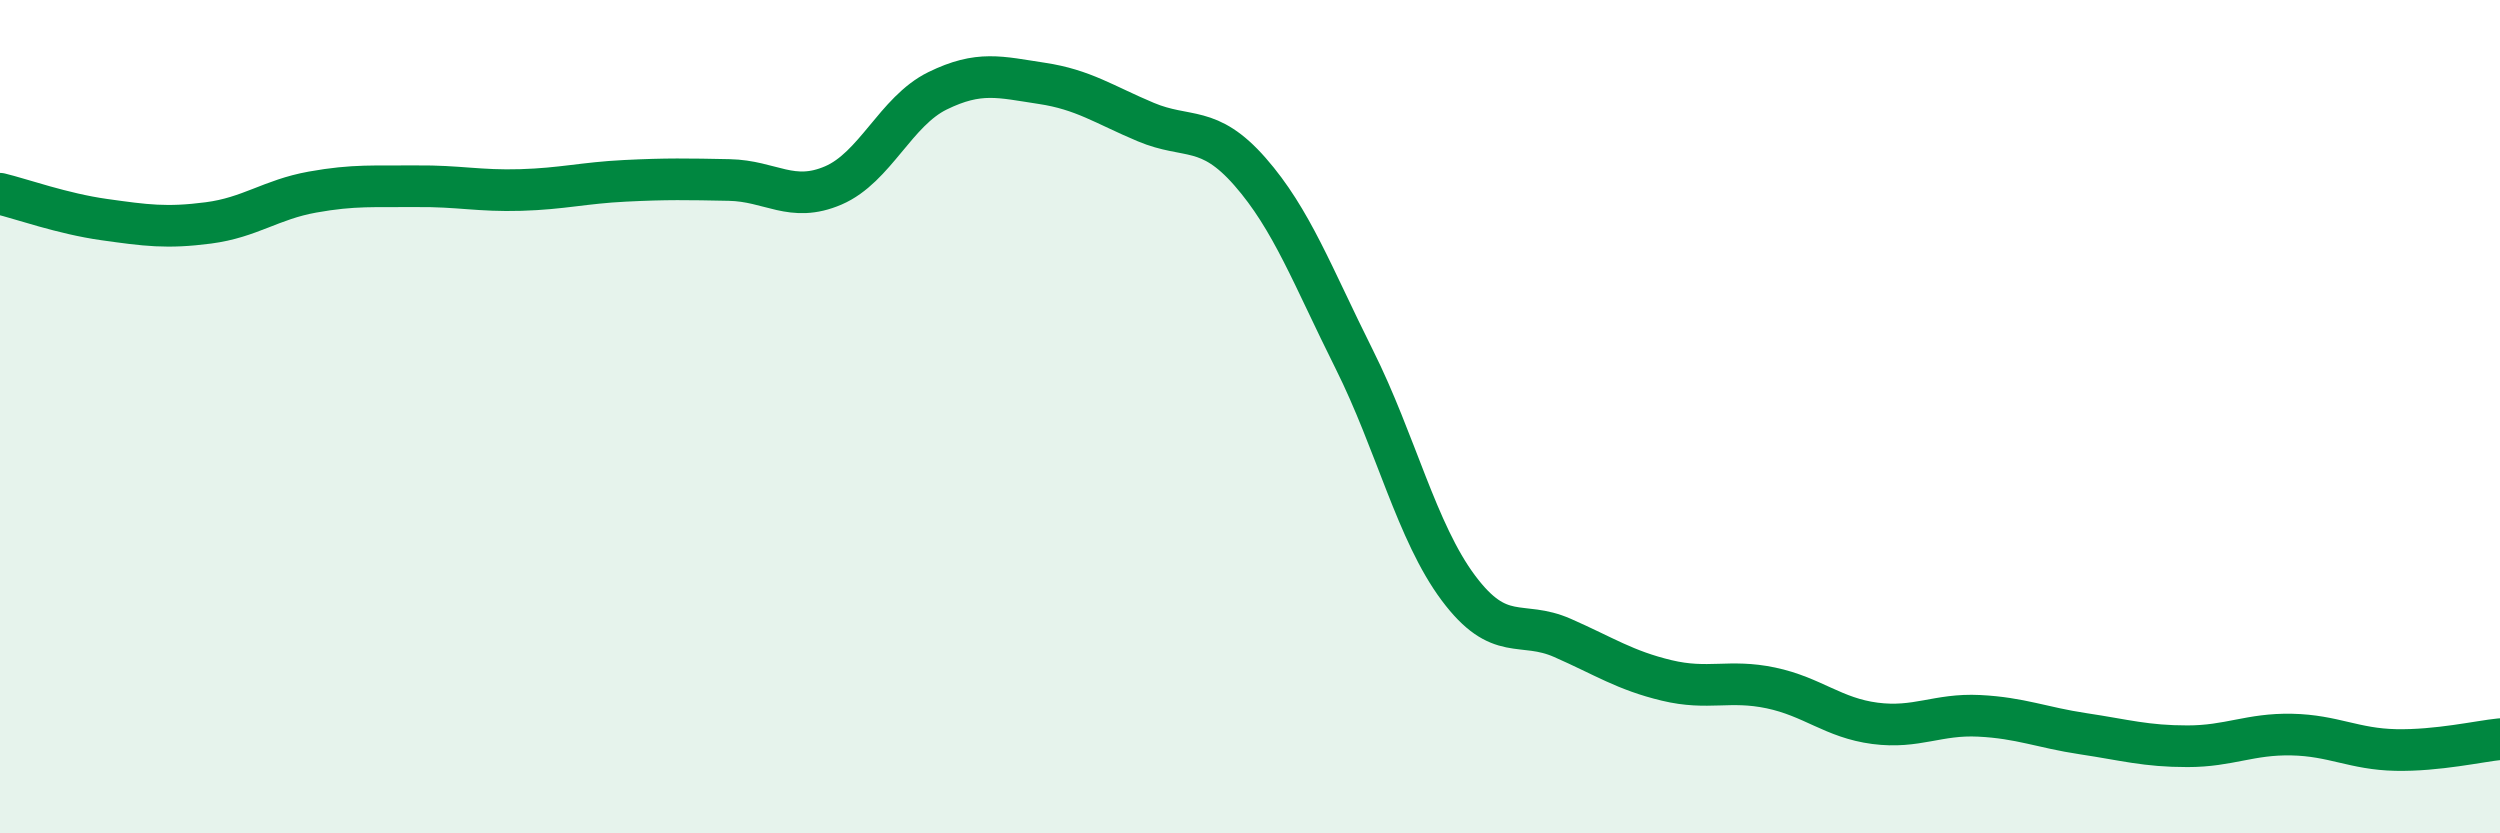
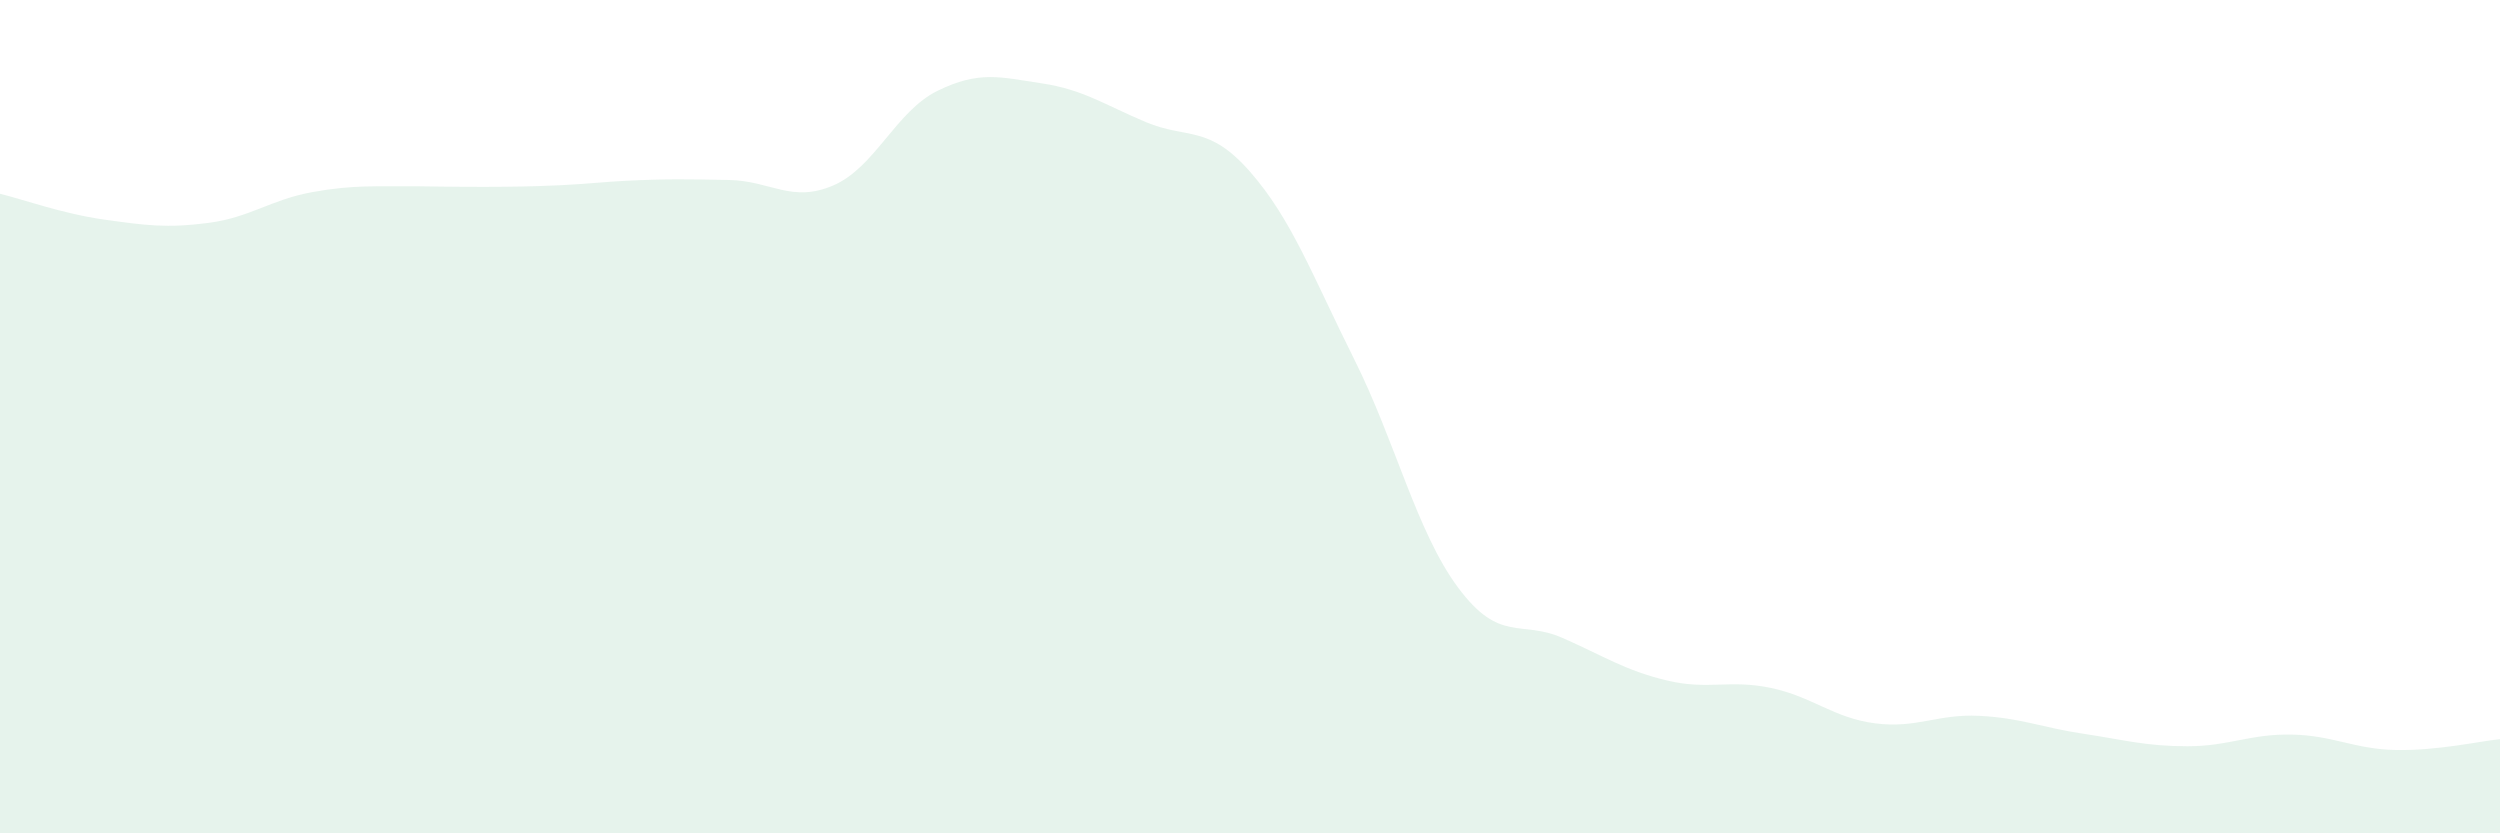
<svg xmlns="http://www.w3.org/2000/svg" width="60" height="20" viewBox="0 0 60 20">
-   <path d="M 0,4.65 C 0.5,4.77 1.5,5.13 2.5,5.27 C 3.5,5.41 4,5.48 5,5.35 C 6,5.22 6.5,4.79 7.5,4.61 C 8.5,4.43 9,4.48 10,4.47 C 11,4.46 11.5,4.59 12.5,4.56 C 13.5,4.53 14,4.39 15,4.34 C 16,4.29 16.5,4.3 17.5,4.32 C 18.5,4.34 19,4.88 20,4.45 C 21,4.02 21.5,2.67 22.5,2.18 C 23.5,1.69 24,1.85 25,2 C 26,2.15 26.5,2.51 27.5,2.93 C 28.5,3.35 29,2.98 30,4.12 C 31,5.26 31.5,6.62 32.5,8.62 C 33.5,10.62 34,12.77 35,14.11 C 36,15.45 36.5,14.87 37.5,15.31 C 38.5,15.75 39,16.09 40,16.33 C 41,16.57 41.5,16.3 42.5,16.51 C 43.5,16.72 44,17.23 45,17.36 C 46,17.49 46.5,17.13 47.5,17.18 C 48.5,17.23 49,17.46 50,17.61 C 51,17.76 51.5,17.91 52.5,17.91 C 53.5,17.91 54,17.61 55,17.63 C 56,17.65 56.5,17.98 57.5,18 C 58.5,18.02 59.5,17.79 60,17.74L60 20L0 20Z" fill="#008740" opacity="0.1" stroke-linecap="round" stroke-linejoin="round" />
-   <path d="M 0,4.65 C 0.5,4.77 1.5,5.13 2.5,5.27 C 3.5,5.41 4,5.48 5,5.35 C 6,5.22 6.5,4.79 7.5,4.61 C 8.5,4.43 9,4.48 10,4.47 C 11,4.46 11.5,4.59 12.5,4.56 C 13.5,4.53 14,4.39 15,4.34 C 16,4.29 16.5,4.3 17.5,4.32 C 18.5,4.34 19,4.88 20,4.45 C 21,4.02 21.5,2.67 22.5,2.18 C 23.5,1.69 24,1.85 25,2 C 26,2.15 26.5,2.51 27.5,2.93 C 28.5,3.35 29,2.98 30,4.12 C 31,5.26 31.5,6.62 32.5,8.62 C 33.5,10.62 34,12.77 35,14.11 C 36,15.45 36.5,14.87 37.5,15.31 C 38.5,15.75 39,16.09 40,16.33 C 41,16.57 41.5,16.3 42.5,16.51 C 43.5,16.72 44,17.23 45,17.36 C 46,17.49 46.5,17.13 47.5,17.18 C 48.5,17.23 49,17.46 50,17.61 C 51,17.76 51.5,17.91 52.5,17.91 C 53.5,17.91 54,17.61 55,17.63 C 56,17.65 56.5,17.98 57.5,18 C 58.5,18.02 59.5,17.79 60,17.74" stroke="#008740" stroke-width="1" fill="none" stroke-linecap="round" stroke-linejoin="round" />
+   <path d="M 0,4.65 C 0.5,4.77 1.5,5.13 2.5,5.27 C 3.5,5.41 4,5.48 5,5.35 C 6,5.22 6.5,4.79 7.5,4.61 C 8.5,4.43 9,4.48 10,4.47 C 13.5,4.53 14,4.39 15,4.34 C 16,4.29 16.5,4.3 17.5,4.32 C 18.5,4.34 19,4.88 20,4.45 C 21,4.02 21.5,2.67 22.5,2.18 C 23.5,1.69 24,1.85 25,2 C 26,2.15 26.5,2.51 27.5,2.93 C 28.5,3.35 29,2.98 30,4.12 C 31,5.26 31.5,6.62 32.5,8.62 C 33.5,10.62 34,12.77 35,14.11 C 36,15.45 36.5,14.87 37.5,15.31 C 38.5,15.75 39,16.09 40,16.33 C 41,16.57 41.5,16.3 42.5,16.51 C 43.5,16.72 44,17.23 45,17.36 C 46,17.49 46.5,17.13 47.5,17.18 C 48.5,17.23 49,17.46 50,17.61 C 51,17.76 51.5,17.91 52.5,17.91 C 53.5,17.91 54,17.61 55,17.63 C 56,17.65 56.5,17.98 57.5,18 C 58.5,18.02 59.5,17.79 60,17.74L60 20L0 20Z" fill="#008740" opacity="0.1" stroke-linecap="round" stroke-linejoin="round" />
</svg>